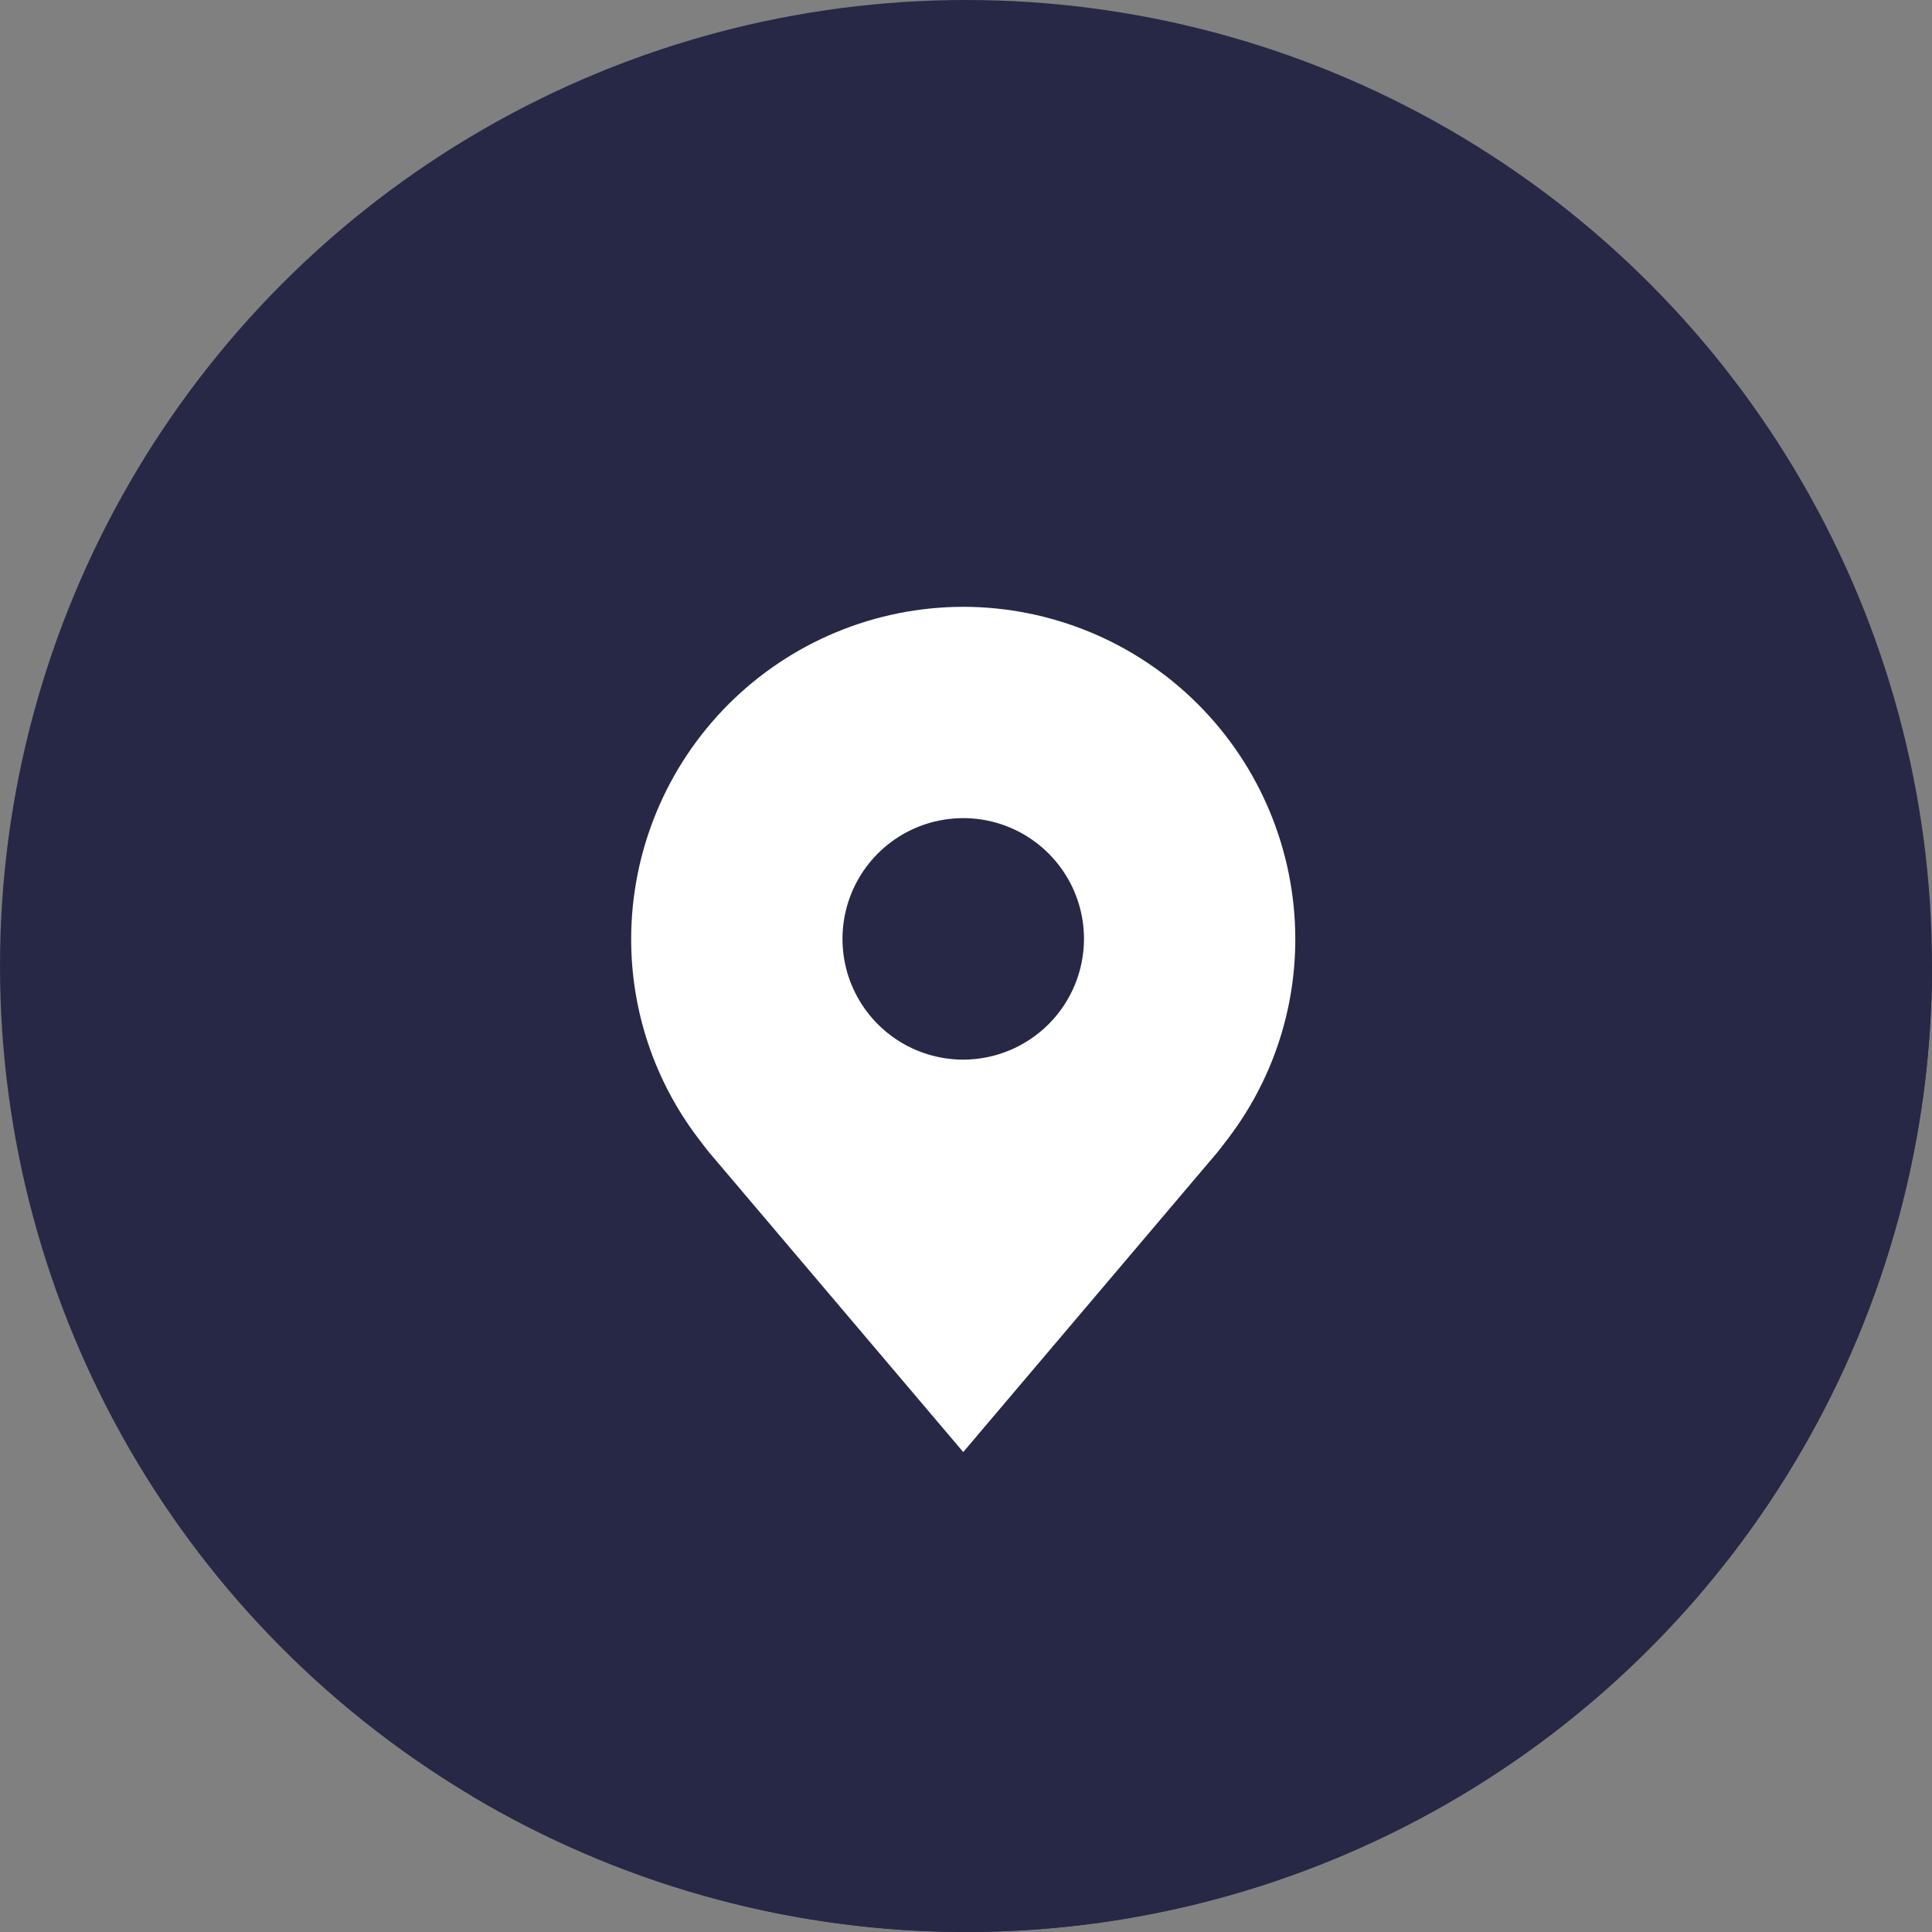
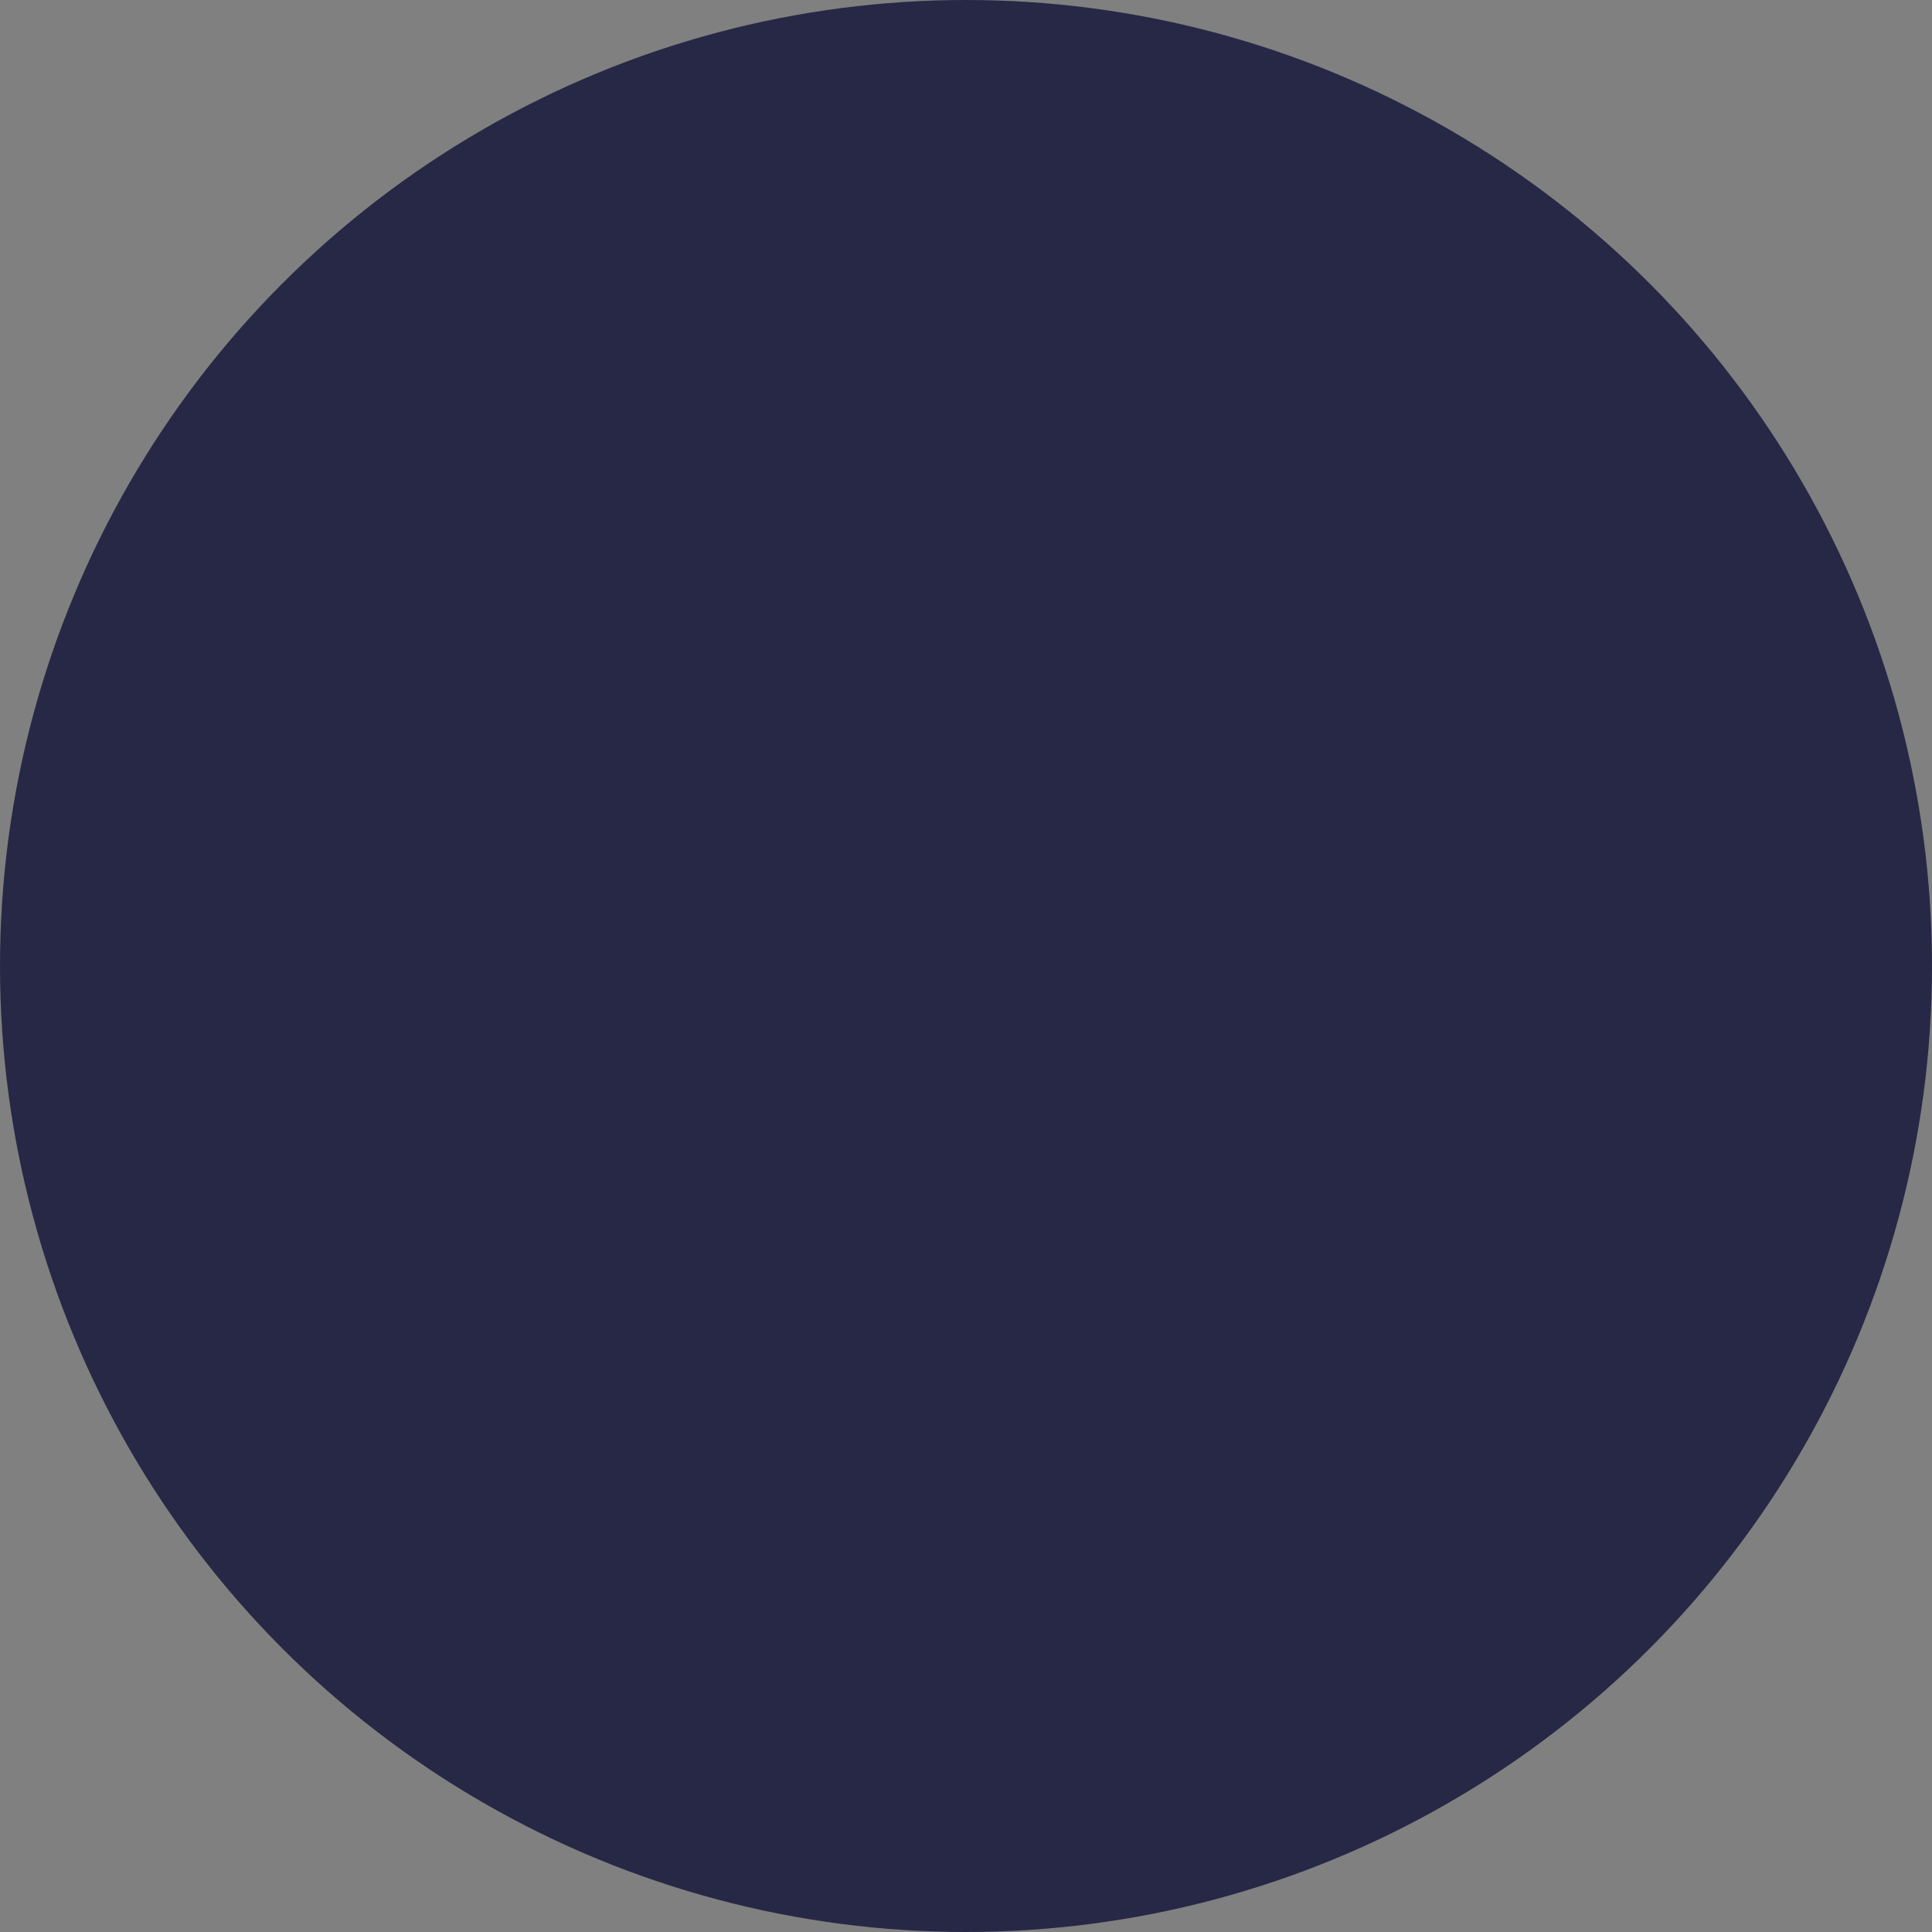
<svg xmlns="http://www.w3.org/2000/svg" width="84" height="84" viewBox="0 0 84 84" fill="none">
  <rect x="0" y="0" width="84" height="84" fill="#808080" stroke="none" />
  <circle cx="42" cy="42" r="42" fill="#262846" />
-   <path d="M84 42C84 49.42 82.034 56.708 78.303 63.121C74.572 69.534 69.208 74.845 62.757 78.512C56.307 82.179 49 84.072 41.581 83.998C34.161 83.924 26.894 81.885 20.518 78.09L42 42H84Z" fill="#262846" />
-   <path d="M41.88 26.383C38.052 26.388 34.383 27.91 31.676 30.617C28.97 33.324 27.447 36.993 27.442 40.821C27.438 43.949 28.46 46.992 30.351 49.483C30.351 49.483 30.745 50.002 30.809 50.077L41.88 63.133L52.956 50.07C53.014 50 53.409 49.483 53.409 49.483L53.41 49.479C55.301 46.989 56.322 43.947 56.317 40.821C56.313 36.993 54.79 33.324 52.084 30.617C49.377 27.91 45.708 26.388 41.88 26.383ZM41.88 46.071C40.842 46.071 39.827 45.763 38.963 45.186C38.1 44.609 37.427 43.789 37.029 42.83C36.632 41.871 36.528 40.815 36.731 39.797C36.933 38.778 37.433 37.843 38.168 37.108C38.902 36.374 39.837 35.874 40.856 35.672C41.874 35.469 42.93 35.573 43.889 35.97C44.848 36.368 45.668 37.041 46.245 37.904C46.822 38.767 47.13 39.782 47.13 40.821C47.128 42.213 46.575 43.547 45.59 44.531C44.606 45.515 43.272 46.069 41.88 46.071Z" fill="white" />
</svg>